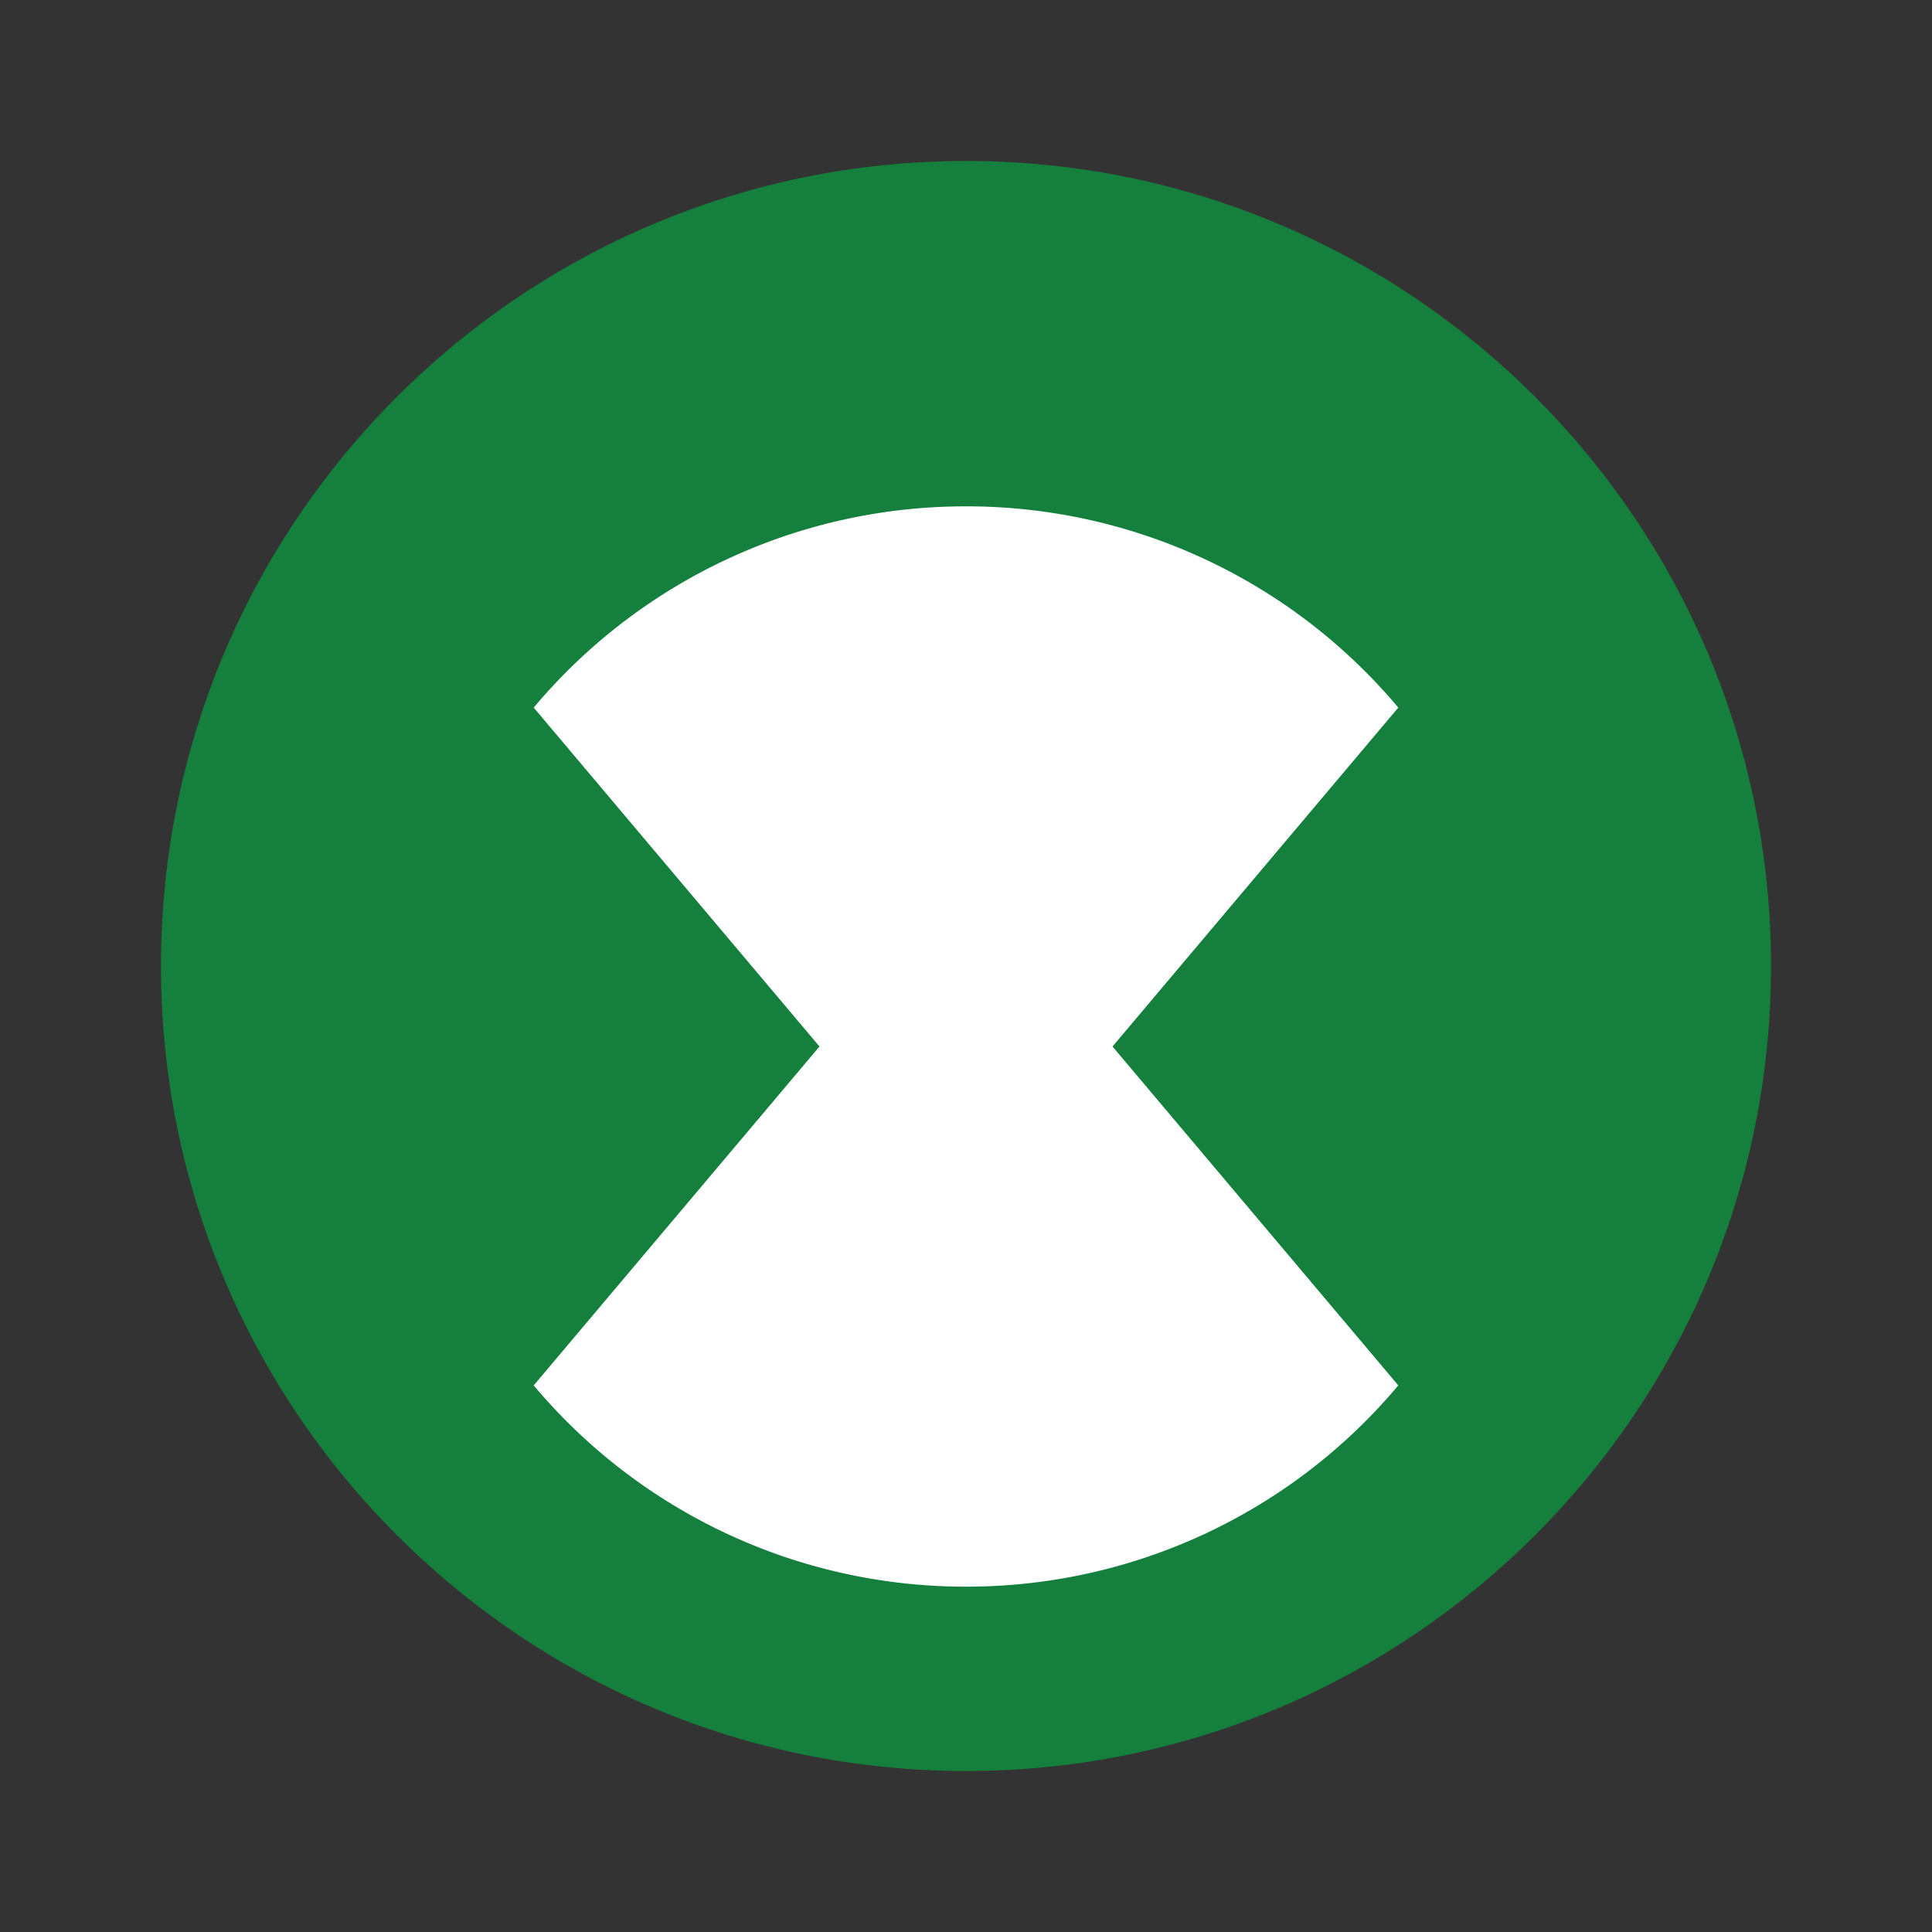
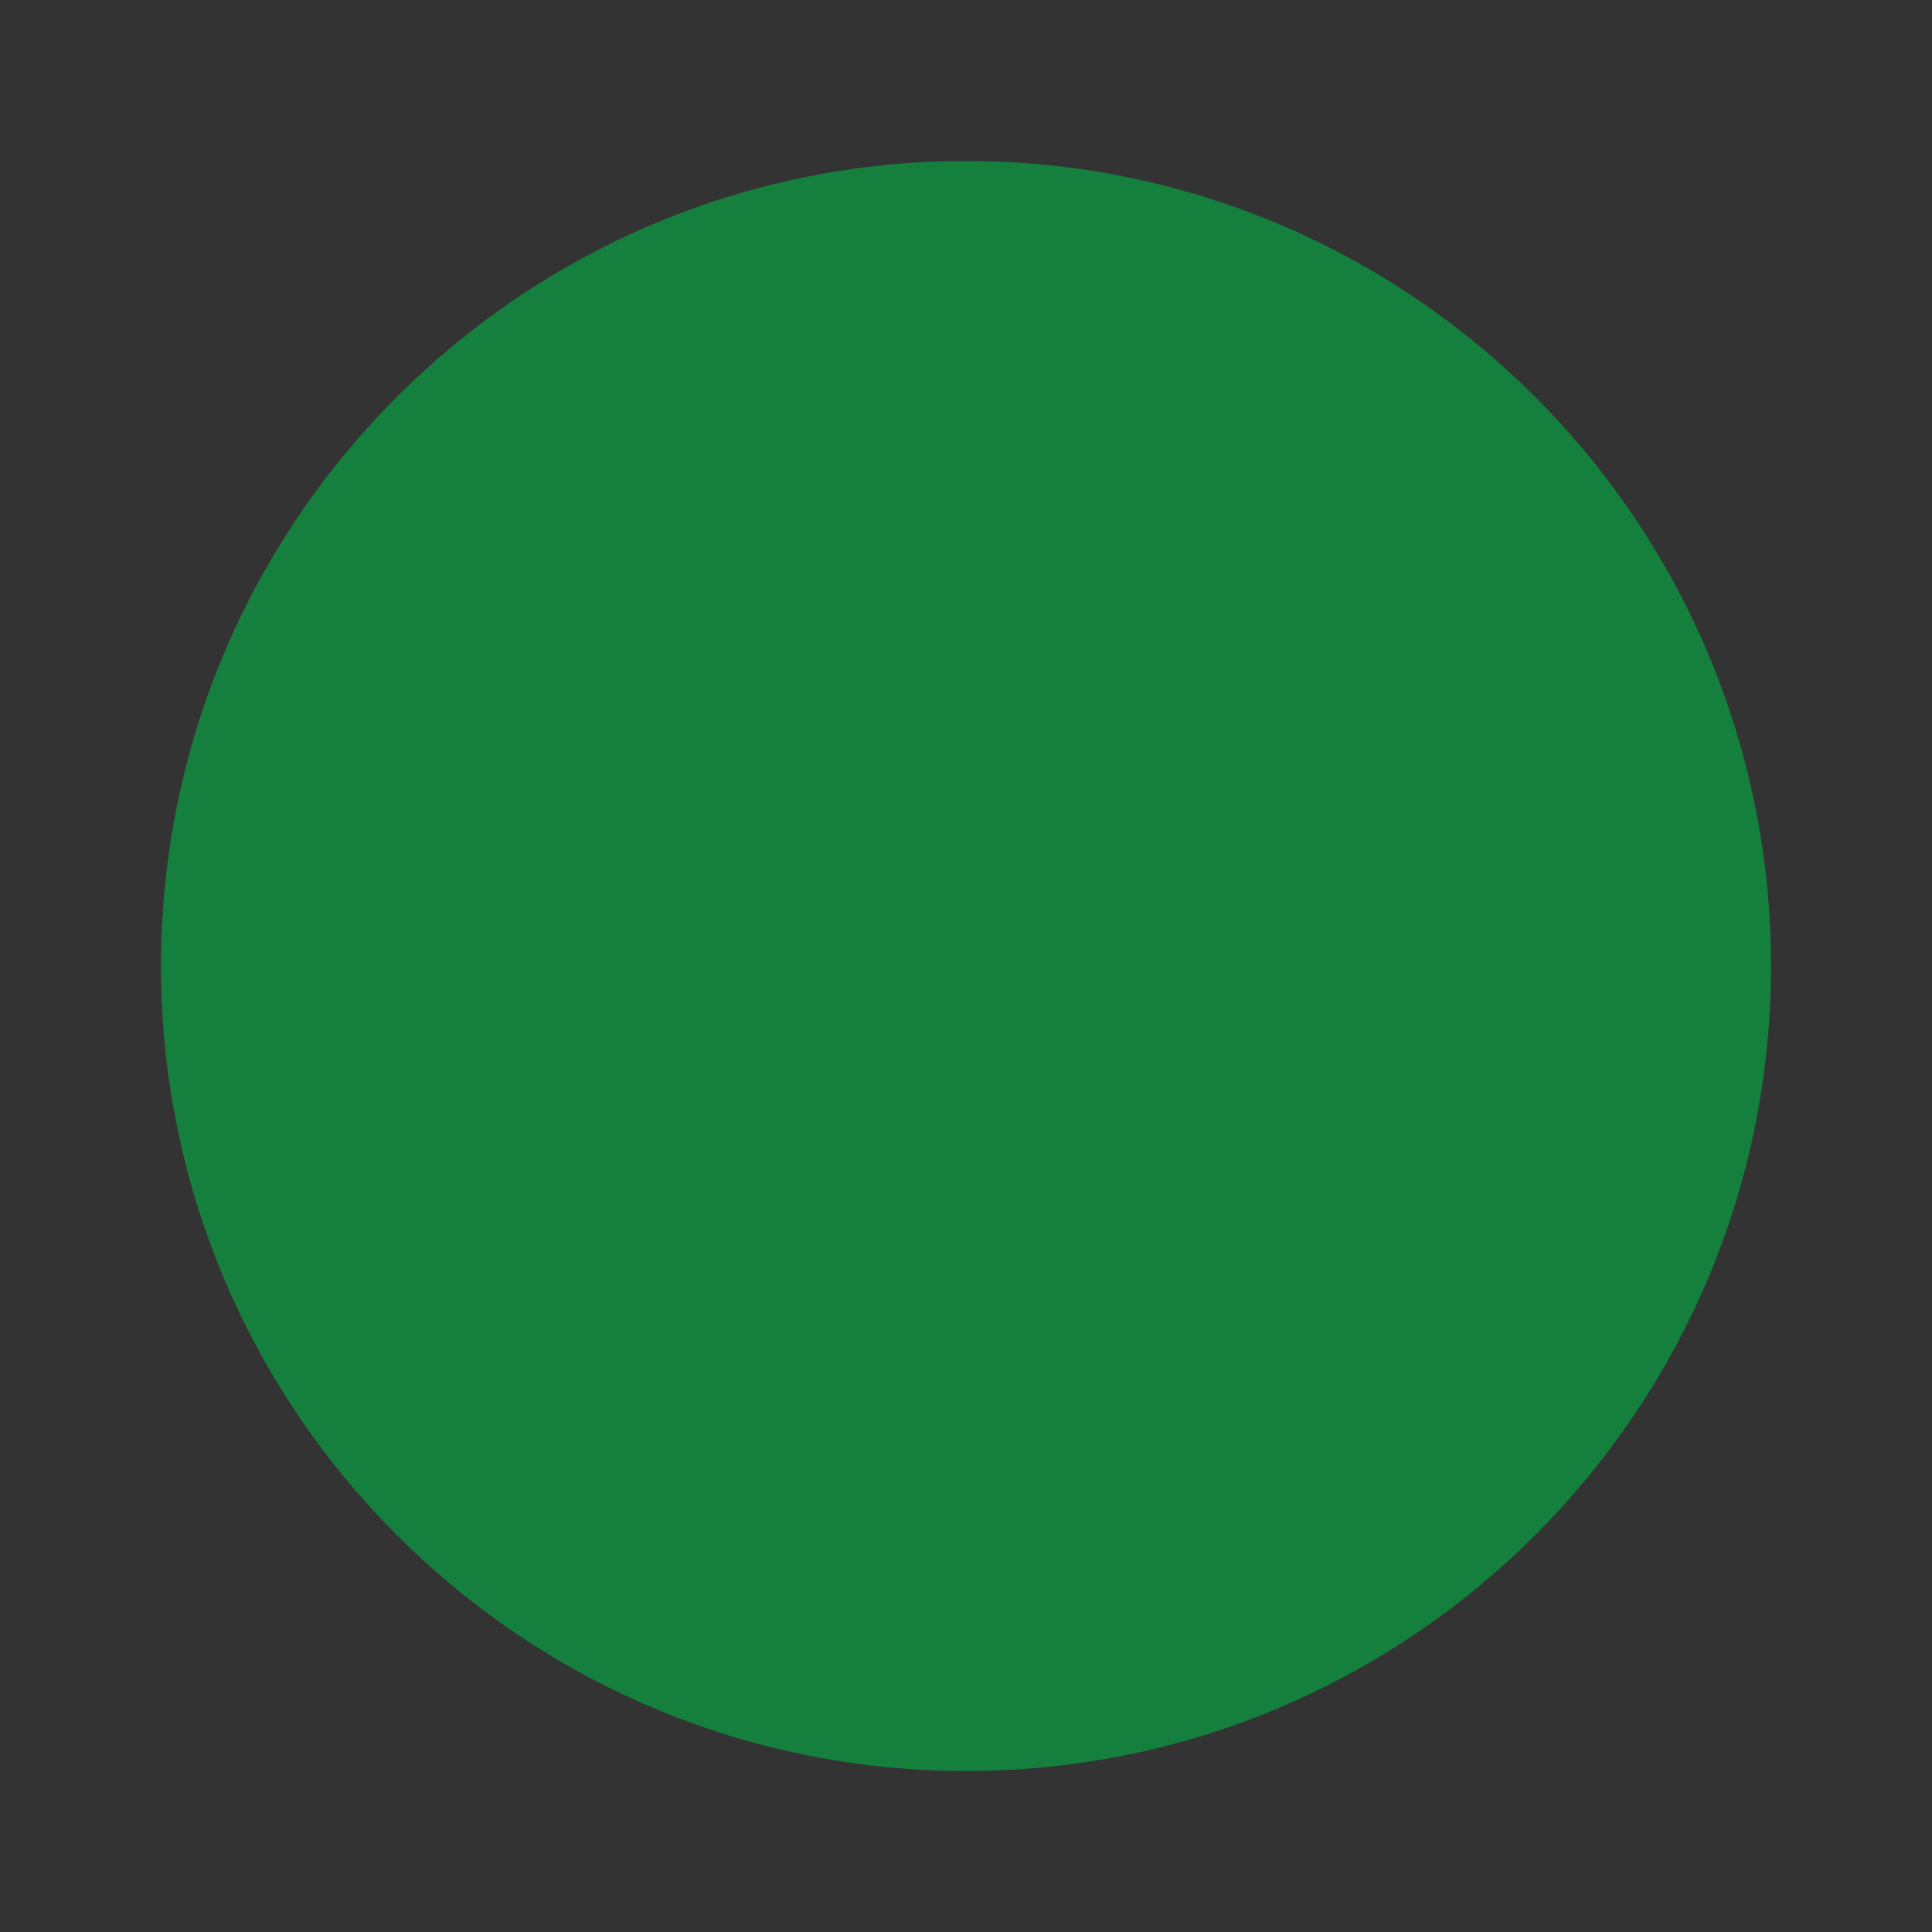
<svg xmlns="http://www.w3.org/2000/svg" width="32" height="32" viewBox="0 0 24 24" fill="none">
  <rect x="0" y="0" width="24" height="24" fill="#333333" stroke="none" />
-   <path d="M12 2C6.48 2 2 6.48 2 12s4.48 10 10 10 10-4.48 10-10S17.52 2 12 2z" fill="#15803d" />
-   <path d="M17.37 8.79L13.82 13l3.55 4.21a7 7 0 01-5.37 2.5 7 7 0 01-5.37-2.5L10.18 13 6.63 8.79A7 7 0 0112 6.29a7 7 0 015.37 2.5z" fill="#ffffff" />
+   <path d="M12 2C6.48 2 2 6.48 2 12s4.48 10 10 10 10-4.48 10-10S17.52 2 12 2" fill="#15803d" />
</svg>